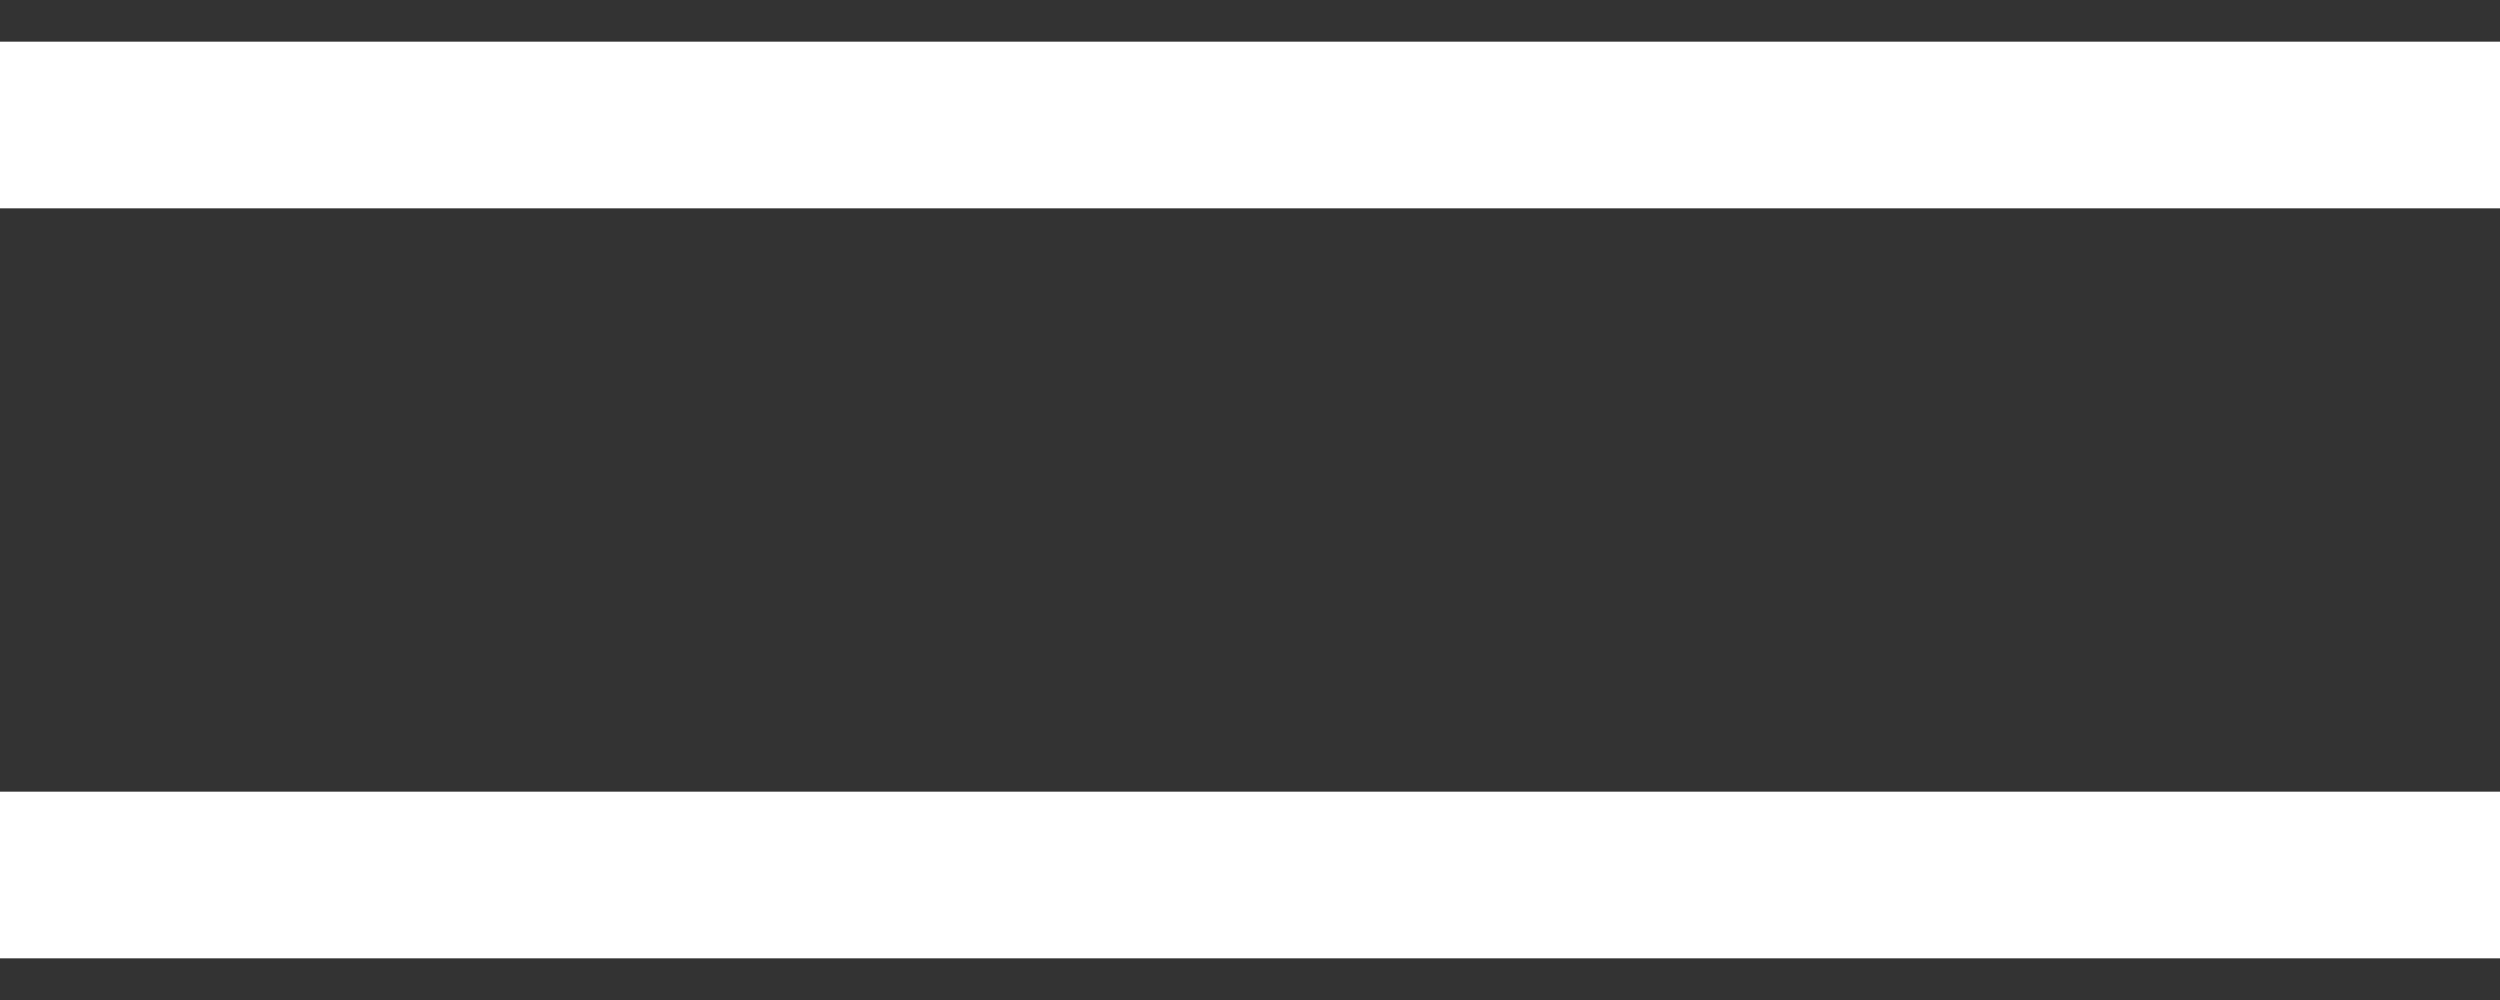
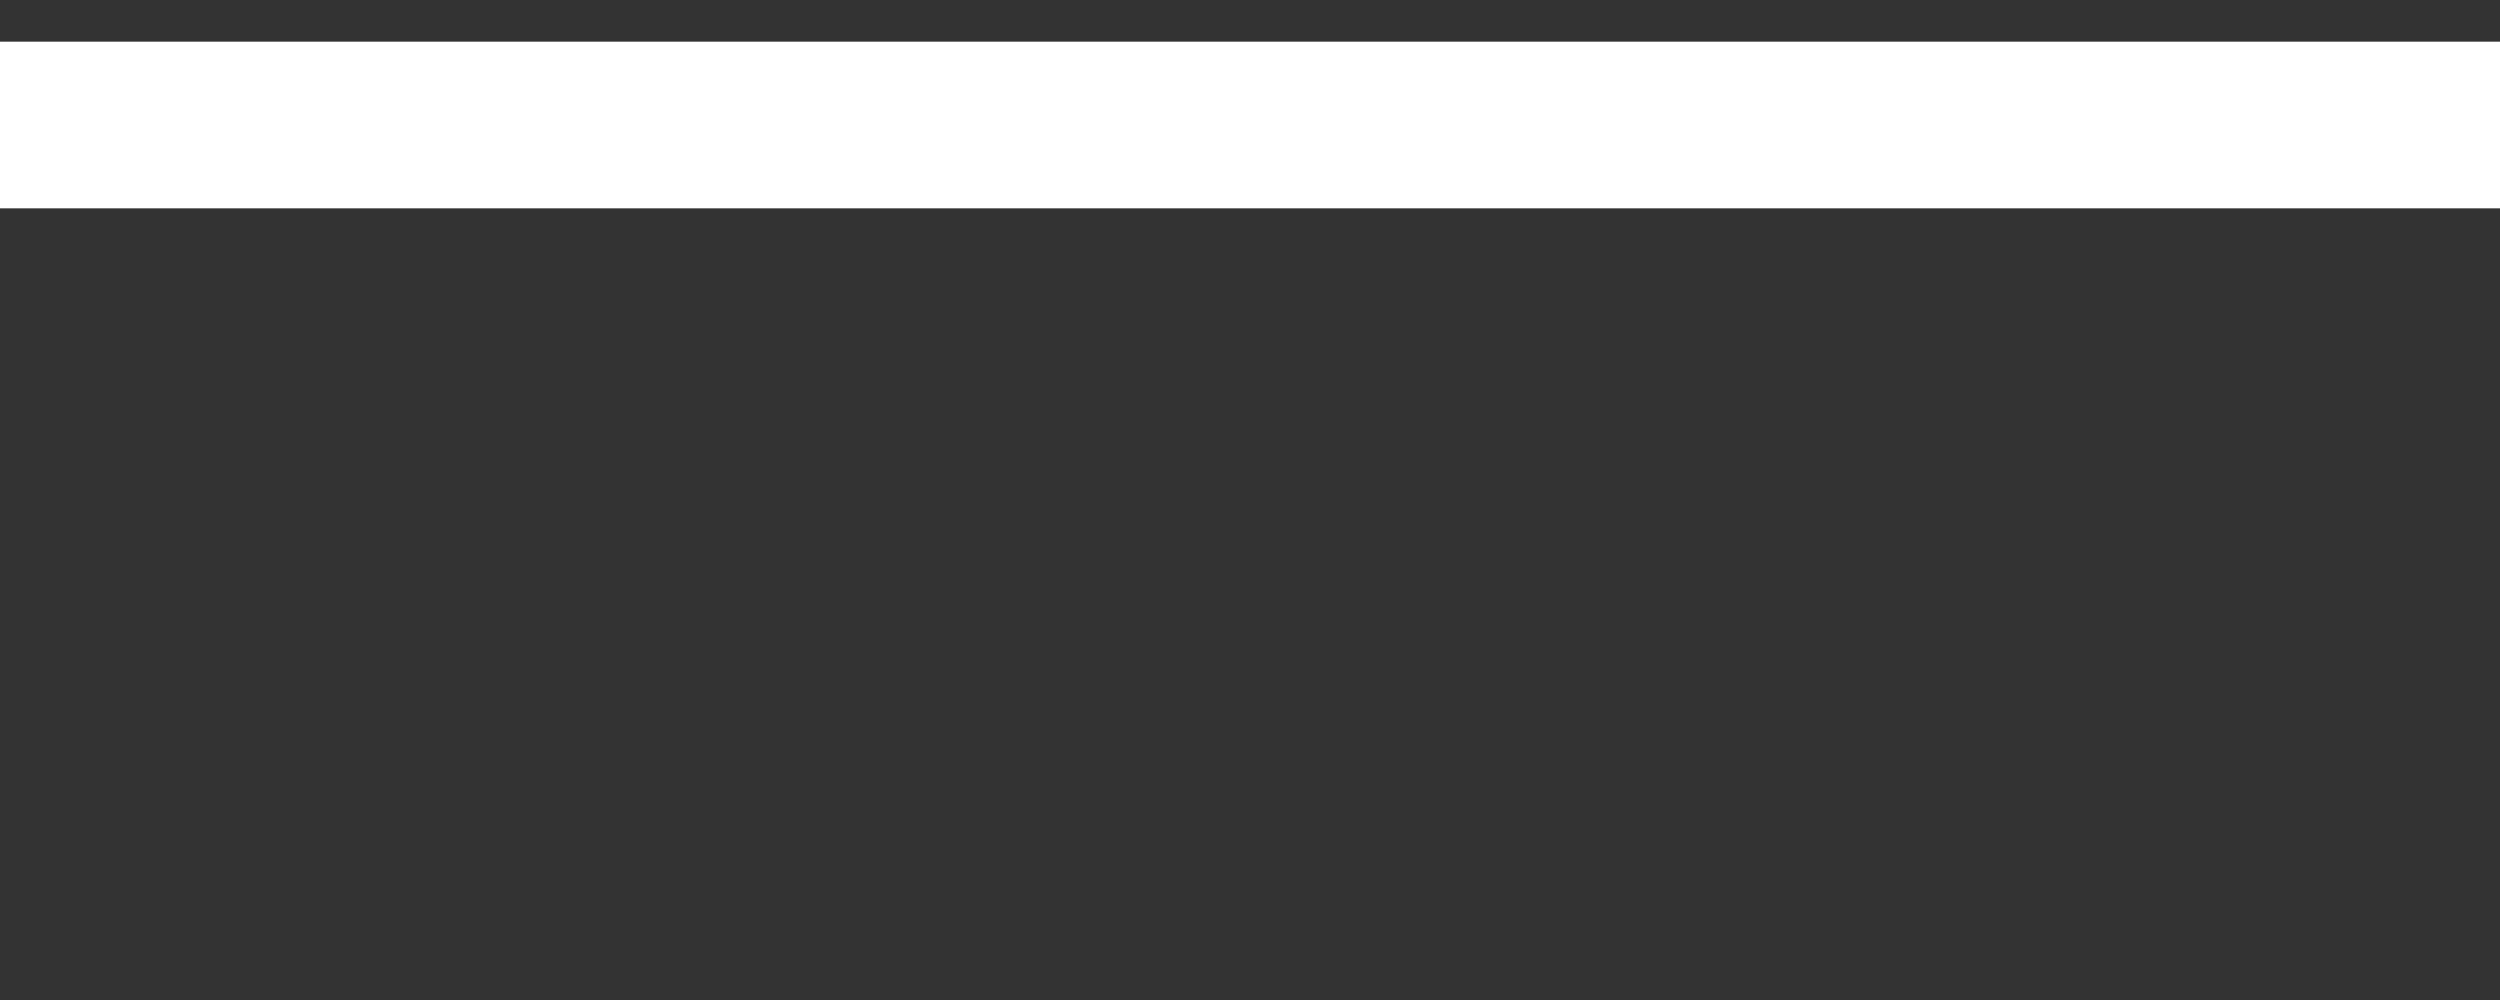
<svg xmlns="http://www.w3.org/2000/svg" width="30" height="12" viewBox="0 0 30 12" fill="none">
  <rect x="0" y="0" width="30" height="12" fill="#333333" stroke="none" />
  <g id="Group 3913">
    <rect id="Rectangle 2924" y="0.5" width="30" height="2" fill="white" />
-     <rect id="Rectangle 2925" y="9.5" width="30" height="2" fill="white" />
  </g>
</svg>